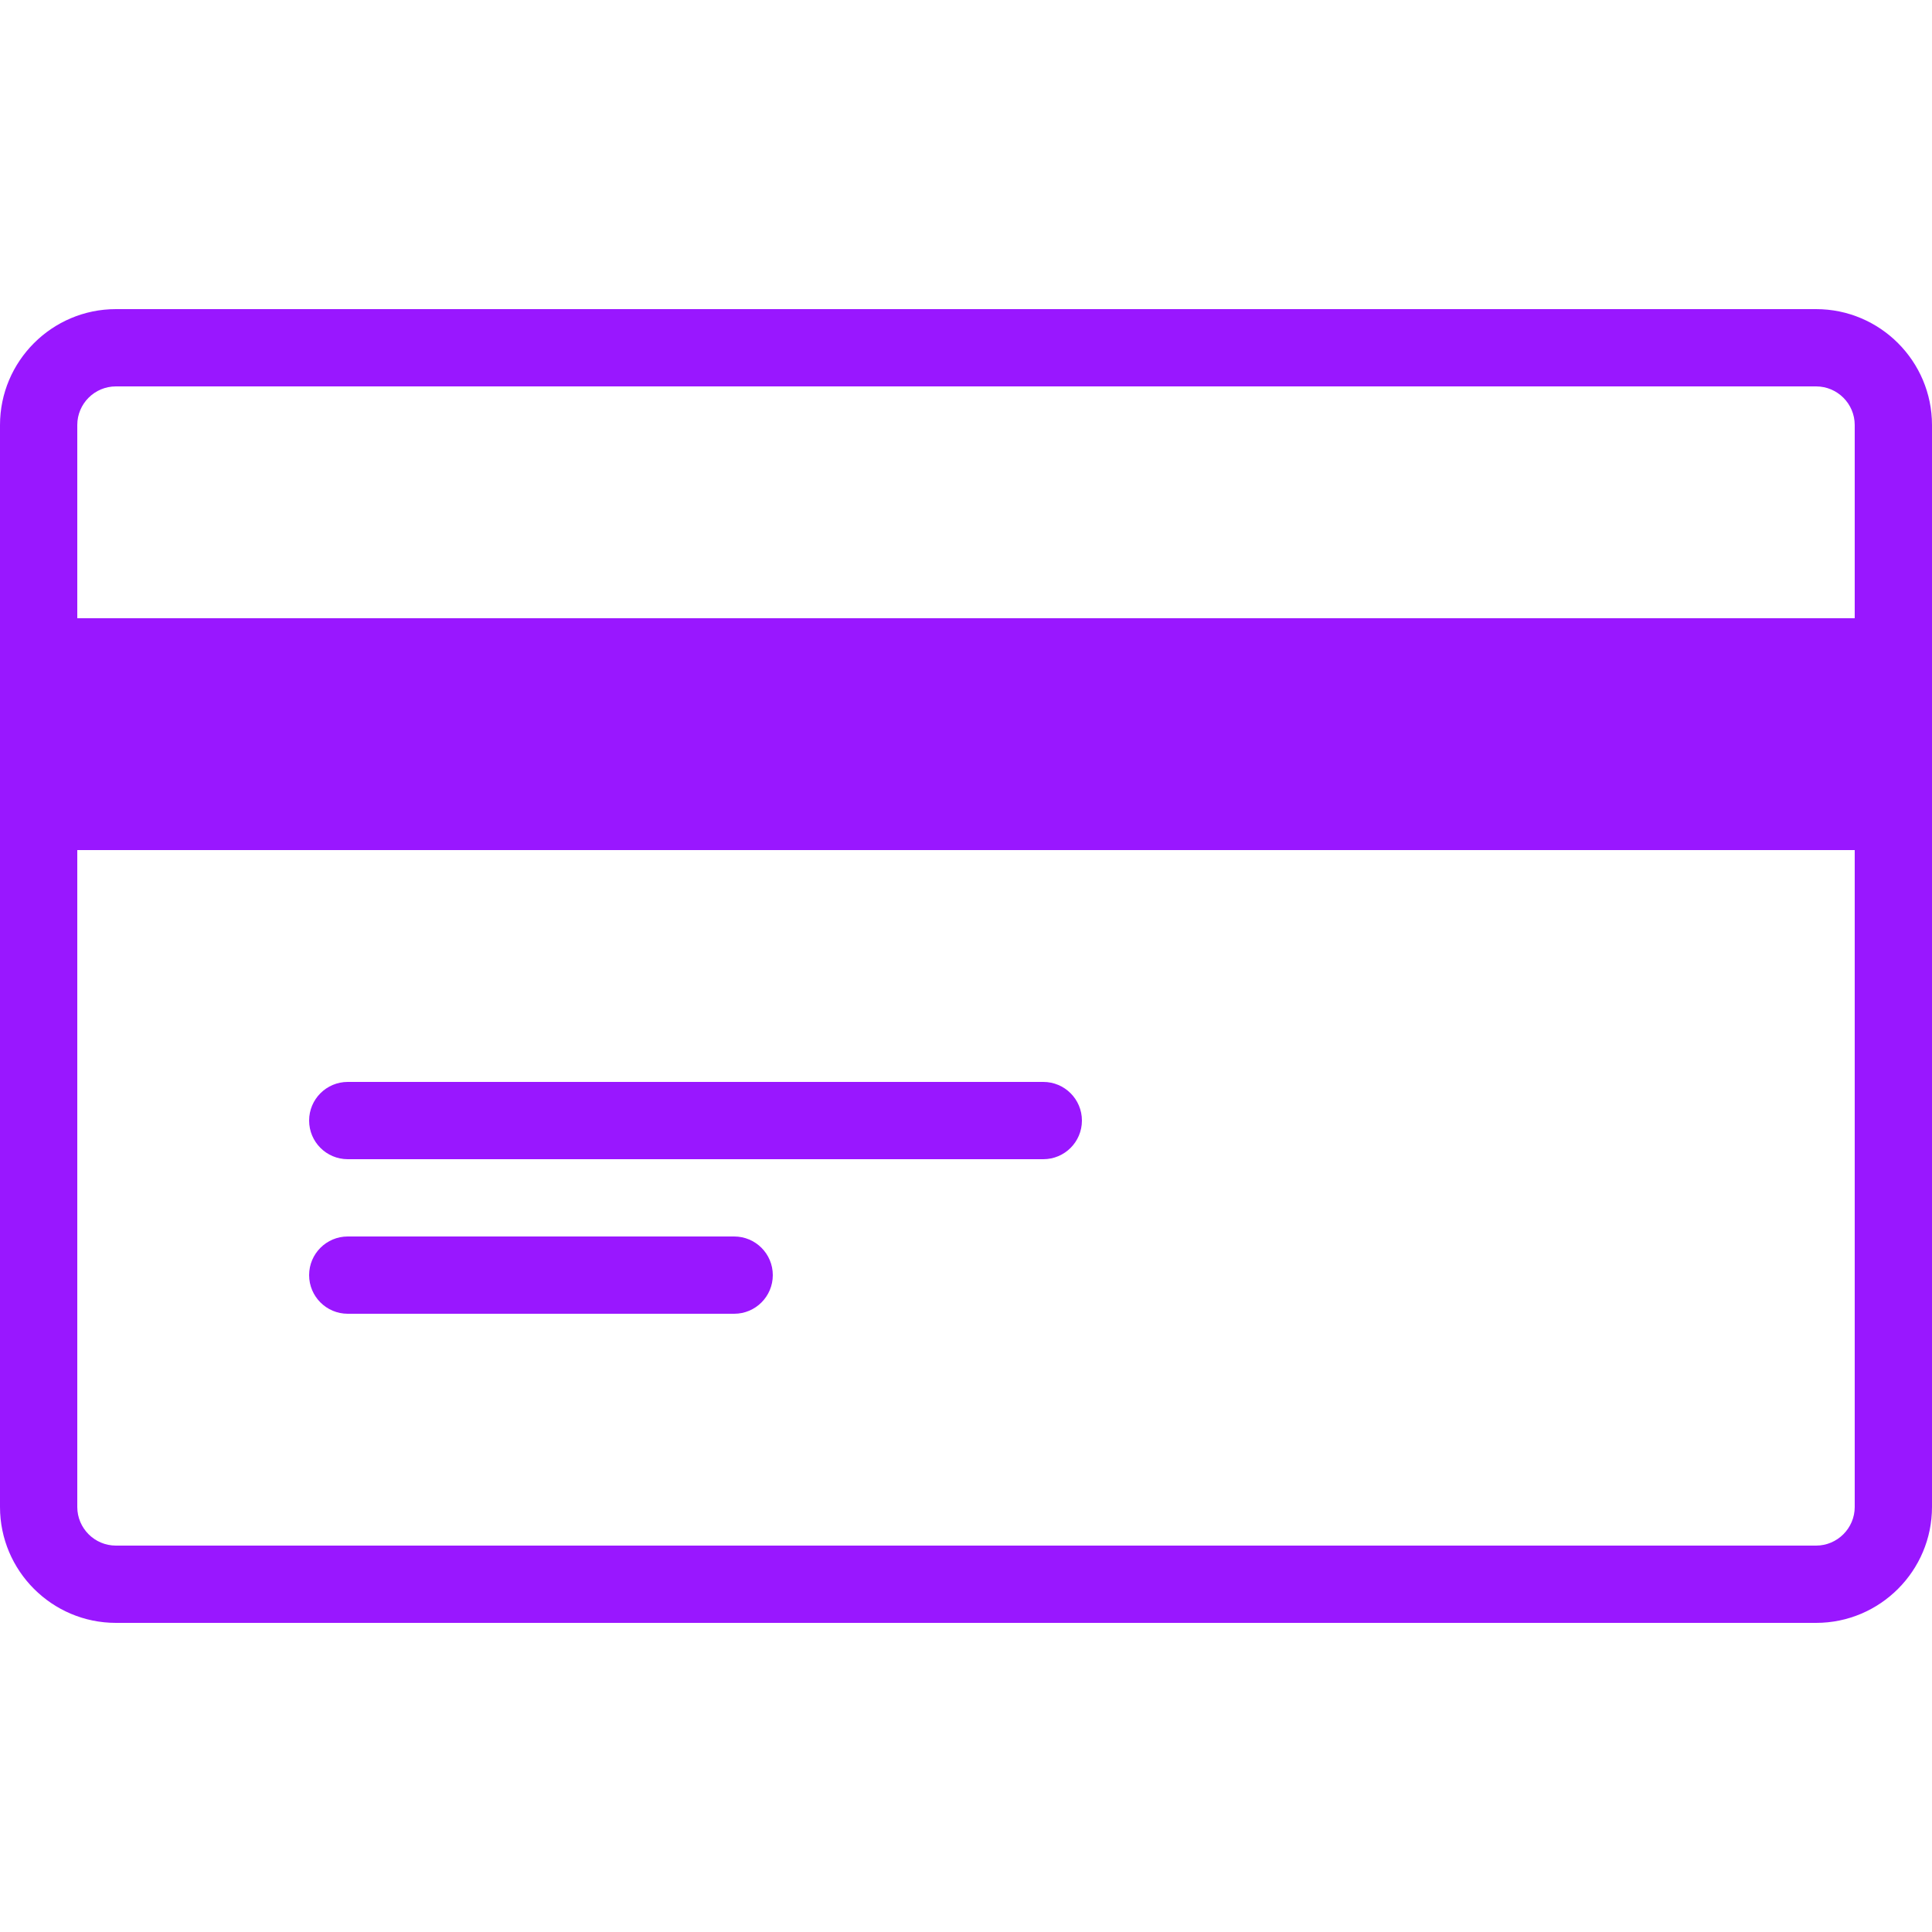
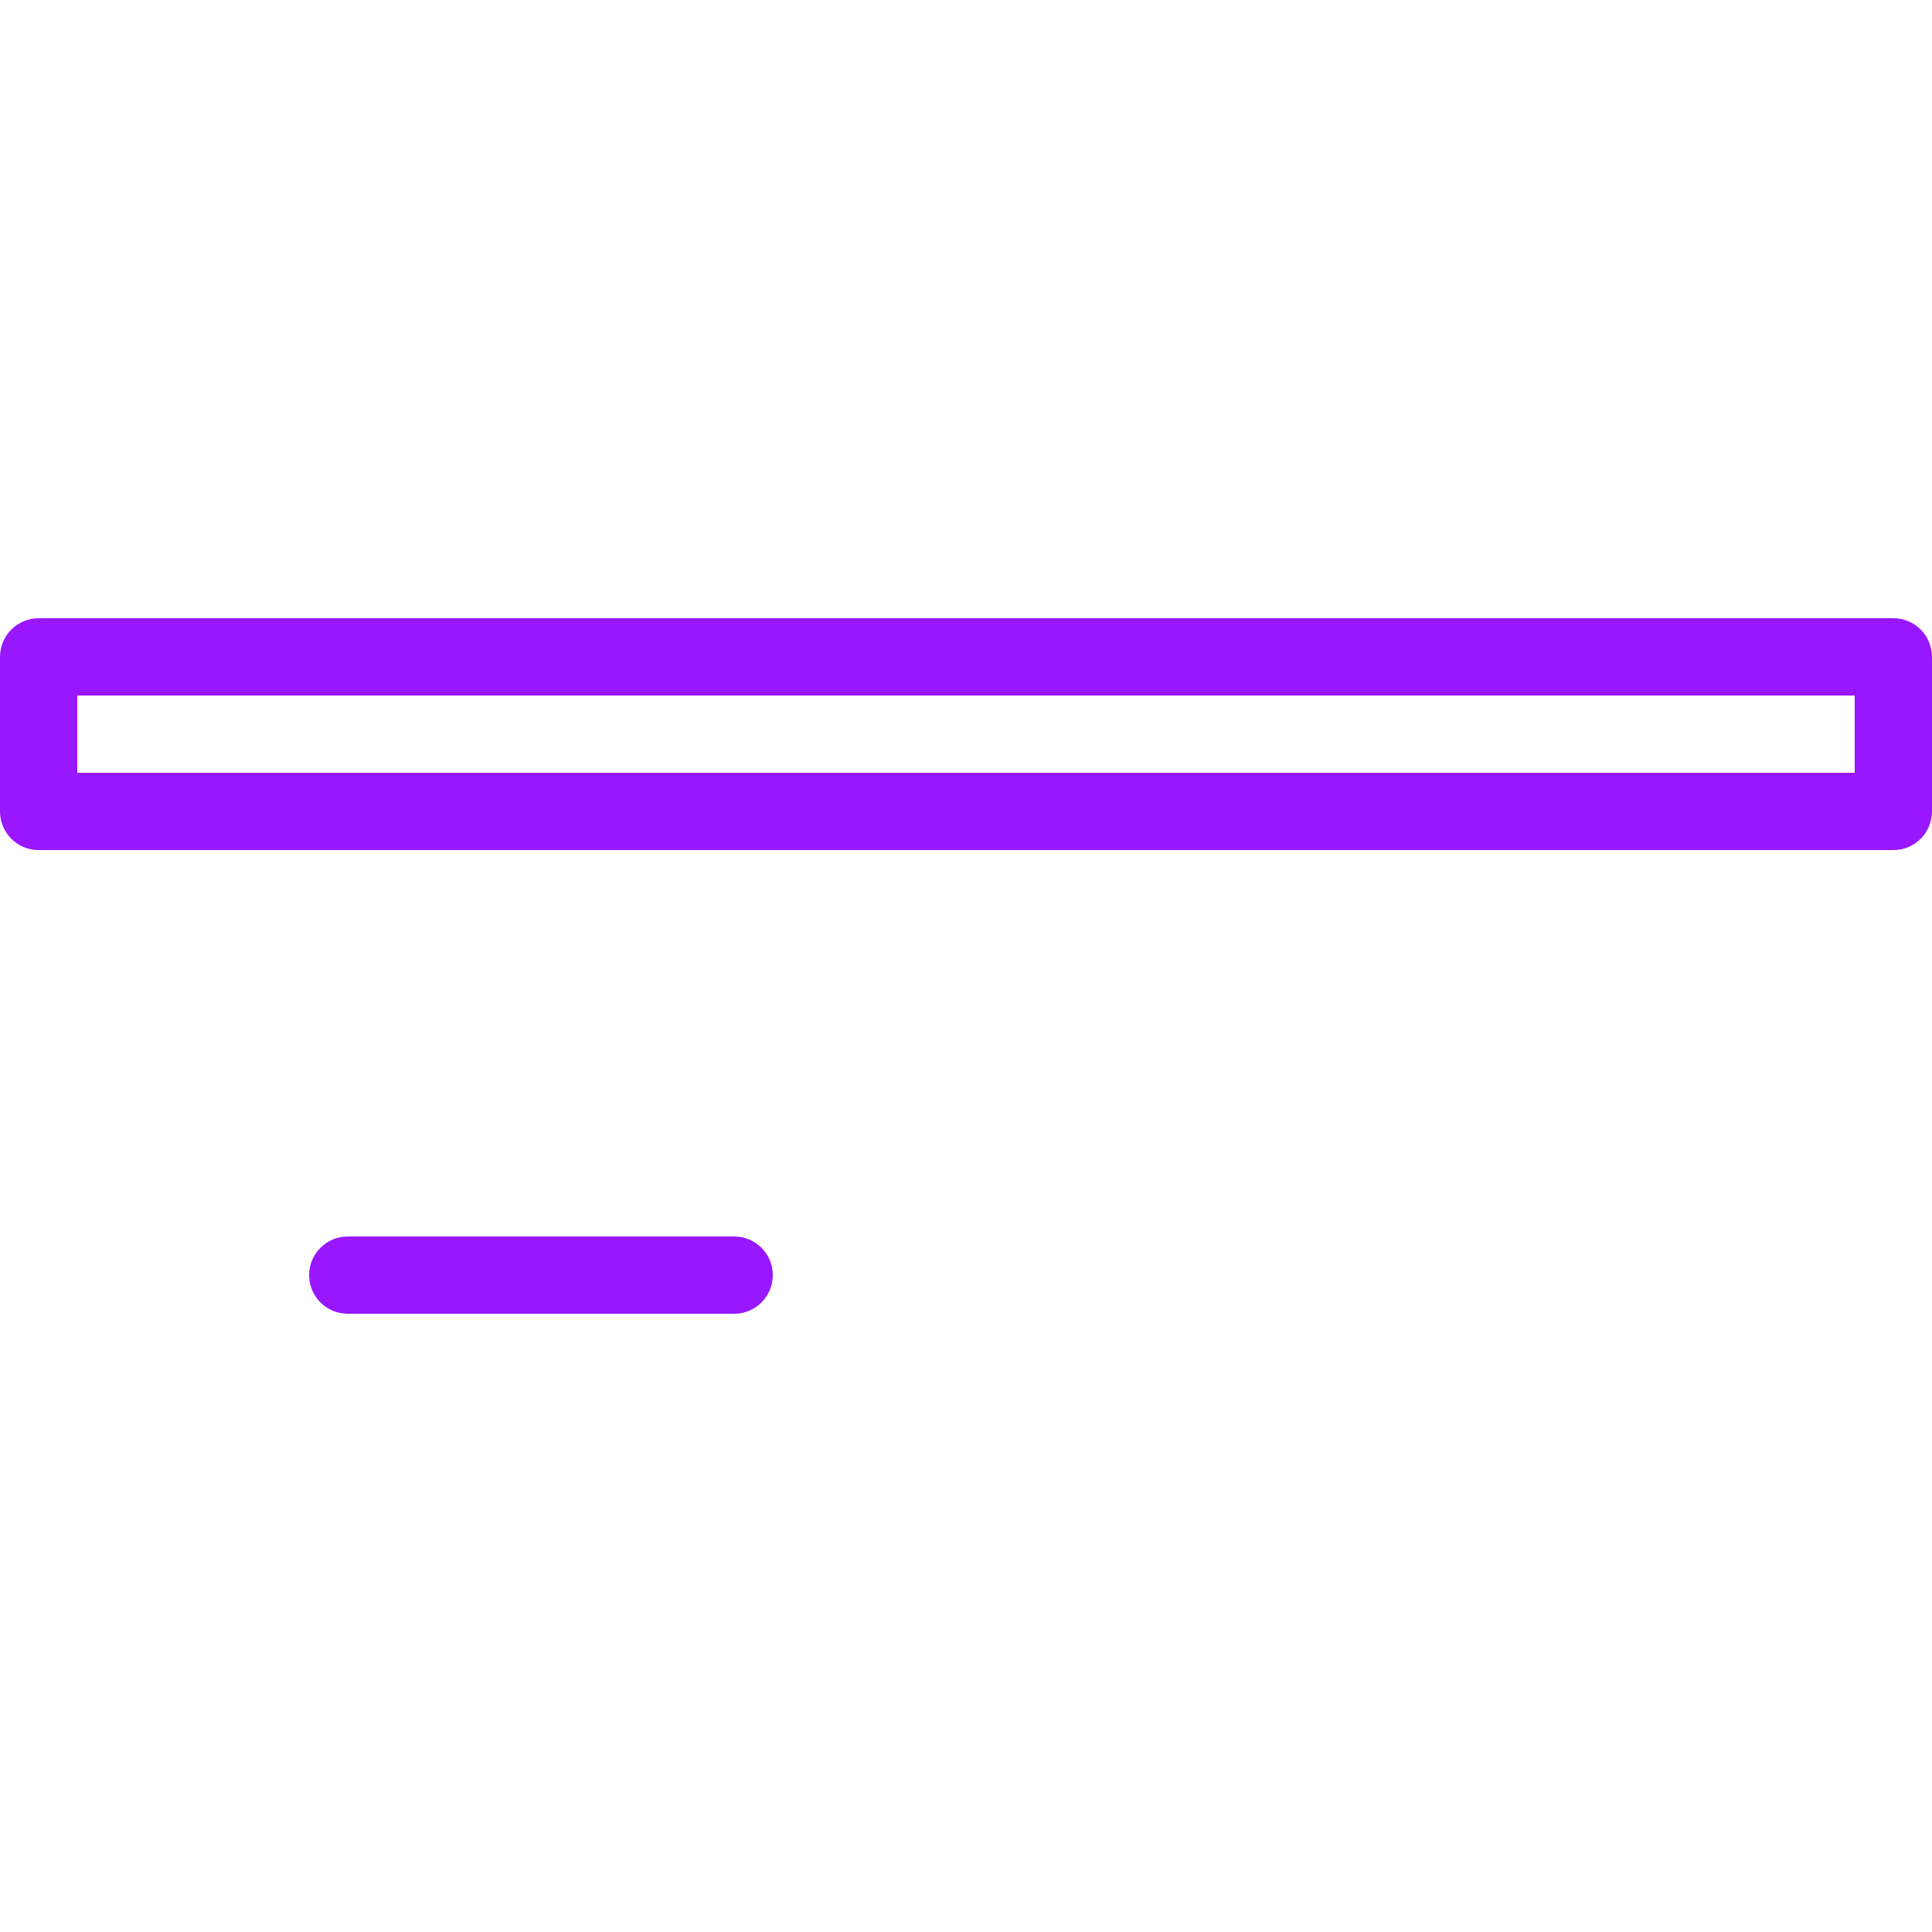
<svg xmlns="http://www.w3.org/2000/svg" width="40" height="40" viewBox="0 0 40 40" fill="none">
-   <path d="M37.6 6.4H2.4C1.077 6.4 0 7.477 0 8.8V31.2C0 32.523 1.077 33.6 2.4 33.6H37.6C38.923 33.6 40 32.523 40 31.2V8.8C40 7.477 38.923 6.4 37.6 6.4ZM38.4 31.2C38.4 31.64 38.04 32 37.6 32H2.4C1.958 32 1.6 31.64 1.6 31.2V8.8C1.6 8.358 1.958 8 2.4 8H37.6C38.04 8 38.4 8.358 38.4 8.8V31.2Z" fill="#9917FF" />
-   <path d="M39.2 13.6H0.8V16.8H39.2V13.6Z" fill="#9917FF" />
  <path d="M39.2 12.8H0.8C0.358 12.8 0 13.158 0 13.6V16.8C0 17.242 0.358 17.6 0.8 17.6H39.2C39.642 17.6 40 17.242 40 16.8V13.6C40 13.158 39.642 12.8 39.2 12.8ZM38.4 16H1.6V14.4H38.4V16Z" fill="#9917FF" />
-   <path d="M21.6 22.4H7.2C6.758 22.4 6.4 22.758 6.4 23.2C6.4 23.642 6.758 24 7.2 24H21.6C22.042 24 22.4 23.642 22.4 23.2C22.4 22.758 22.042 22.4 21.6 22.4Z" fill="#9917FF" />
  <path d="M15.2 25.6H7.2C6.758 25.6 6.4 25.958 6.4 26.4C6.4 26.842 6.758 27.2 7.2 27.2H15.2C15.642 27.2 16 26.842 16 26.4C16 25.958 15.642 25.6 15.2 25.6Z" fill="#9917FF" />
</svg>